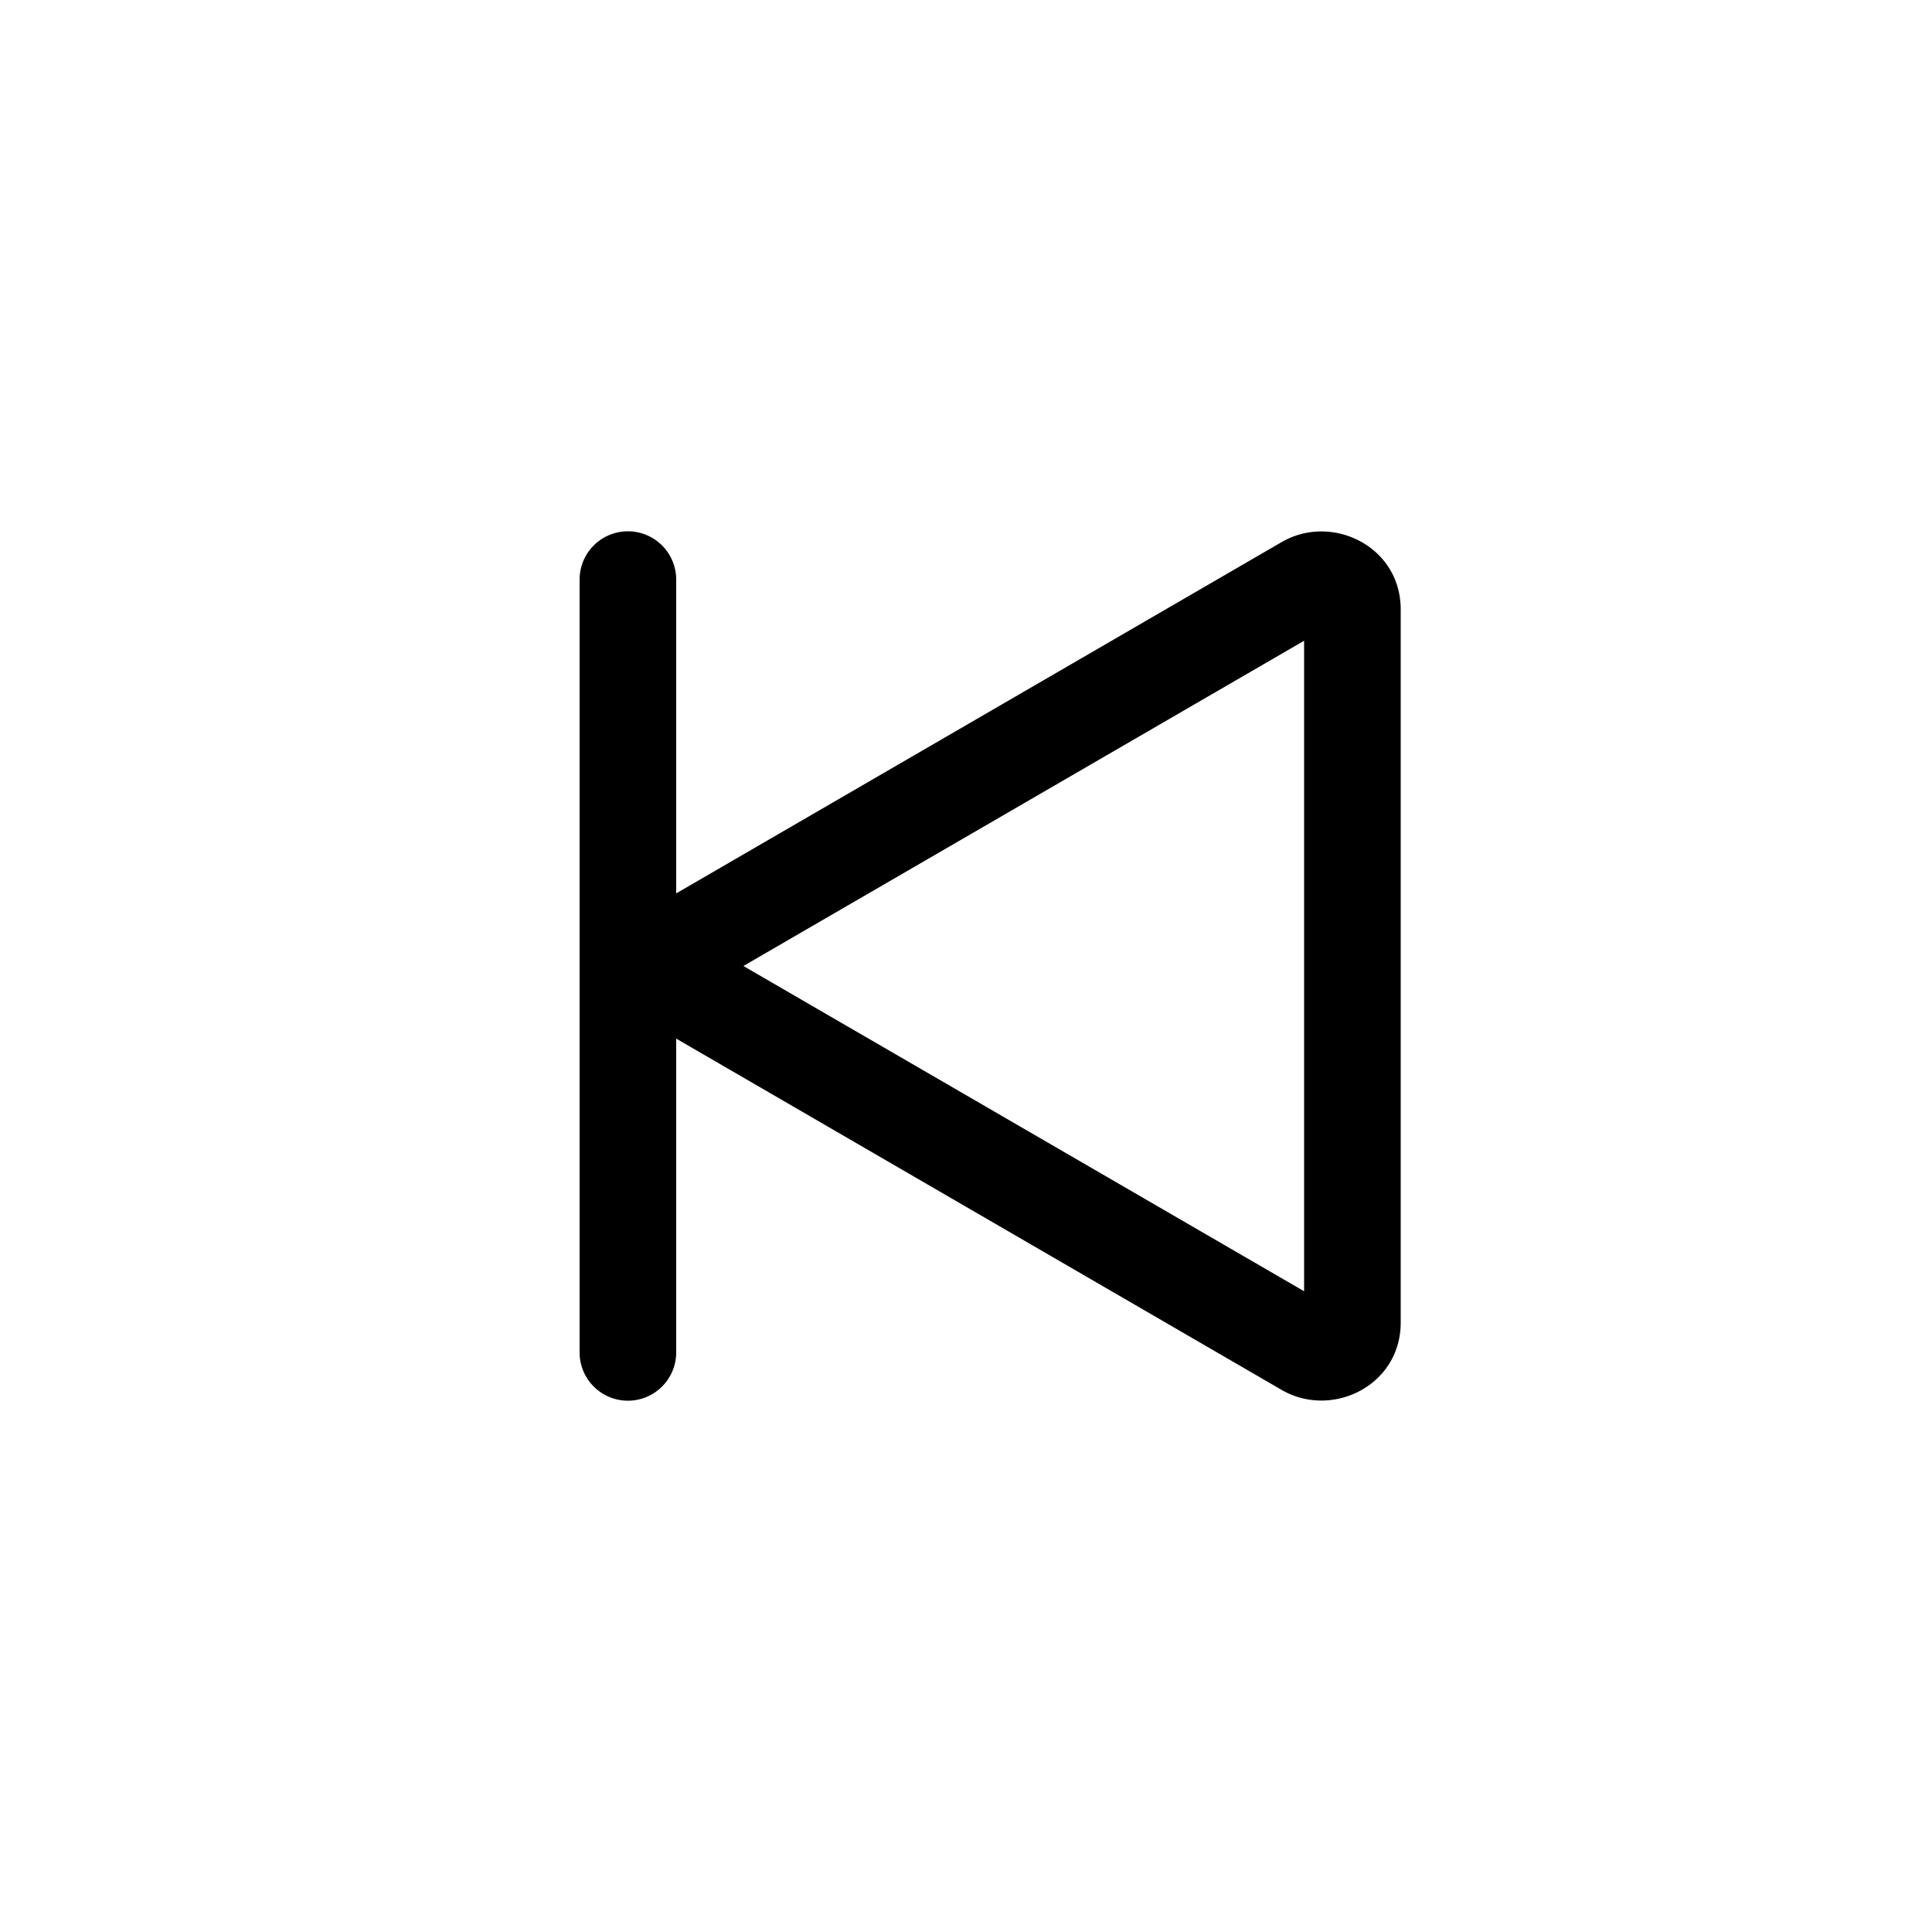
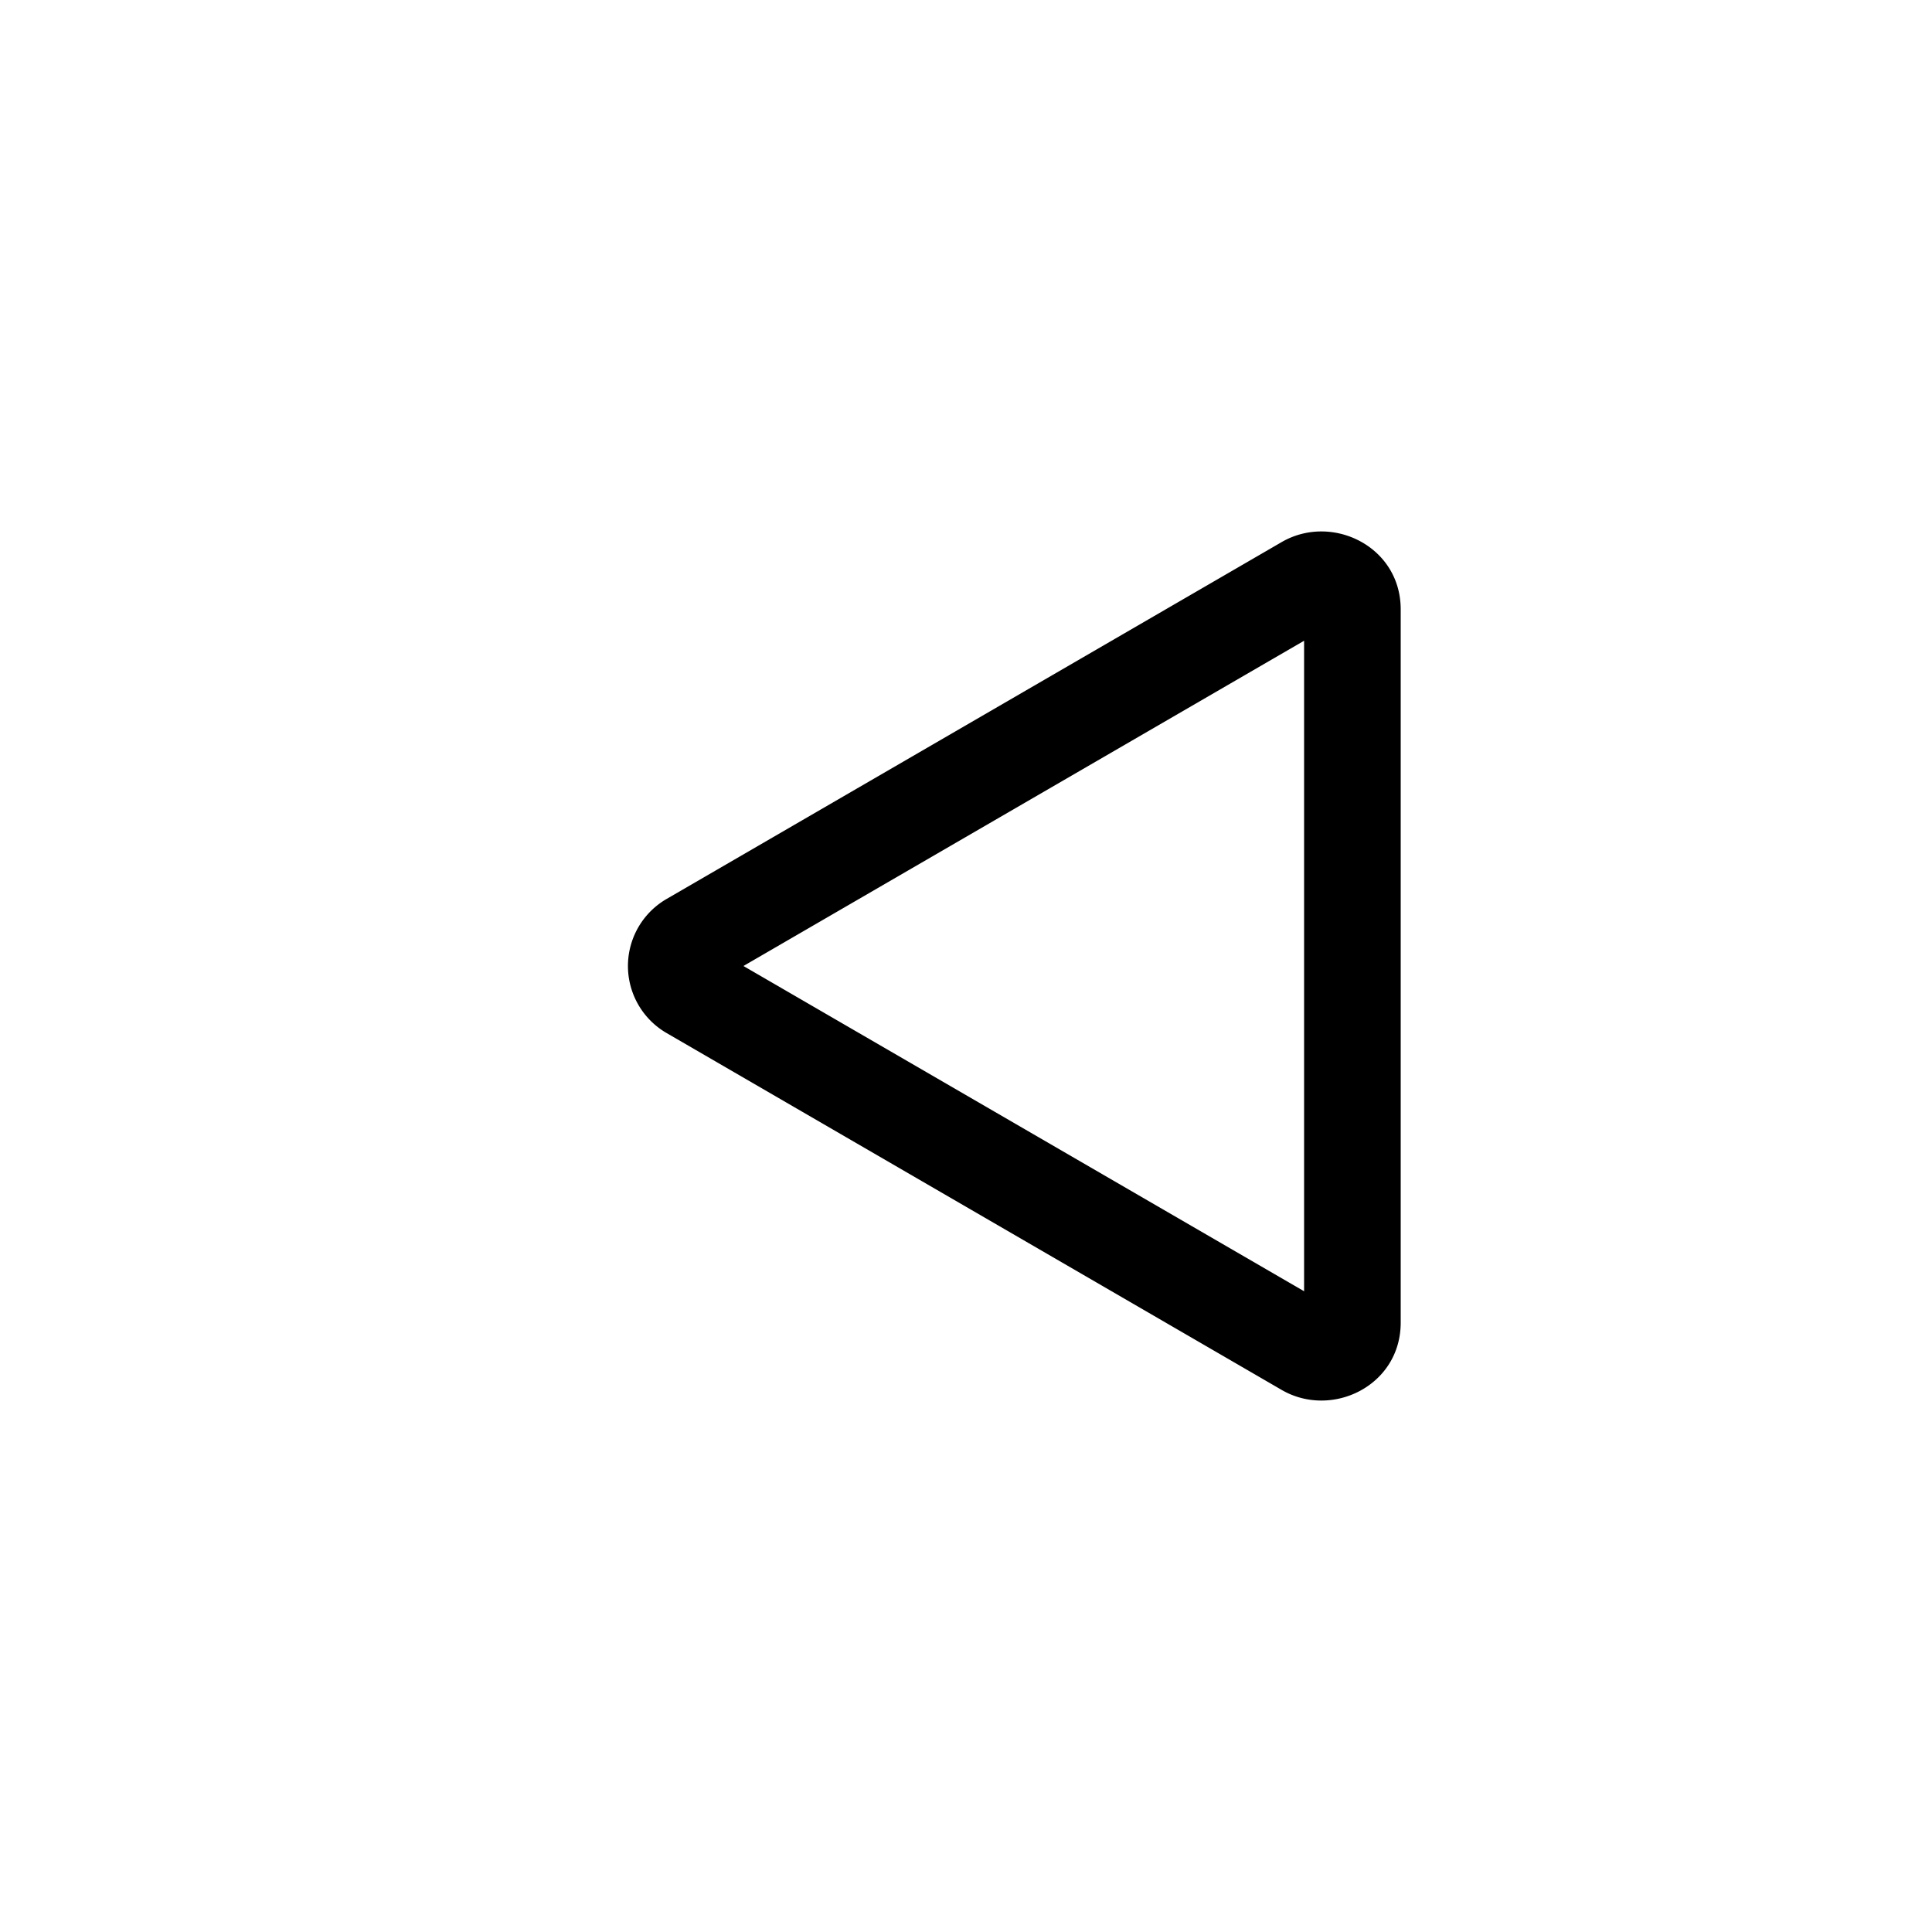
<svg xmlns="http://www.w3.org/2000/svg" class="bi bi-skip-start" width="1em" height="1em" viewBox="0 0 20 20" fill="currentColor">
-   <path fill-rule="evenodd" d="M6.5 5.5A.5.5 0 006 6v8a.5.5 0 001 0V6a.5.5 0 00-.5-.5z" clip-rule="evenodd" />
  <path fill-rule="evenodd" d="M7.696 10L13.5 6.633v6.734L7.696 10zm-.792-.696a.802.802 0 000 1.392l6.363 3.692c.52.302 1.233-.043 1.233-.696V6.308c0-.653-.713-.998-1.233-.696L6.904 9.304z" clip-rule="evenodd" />
</svg>